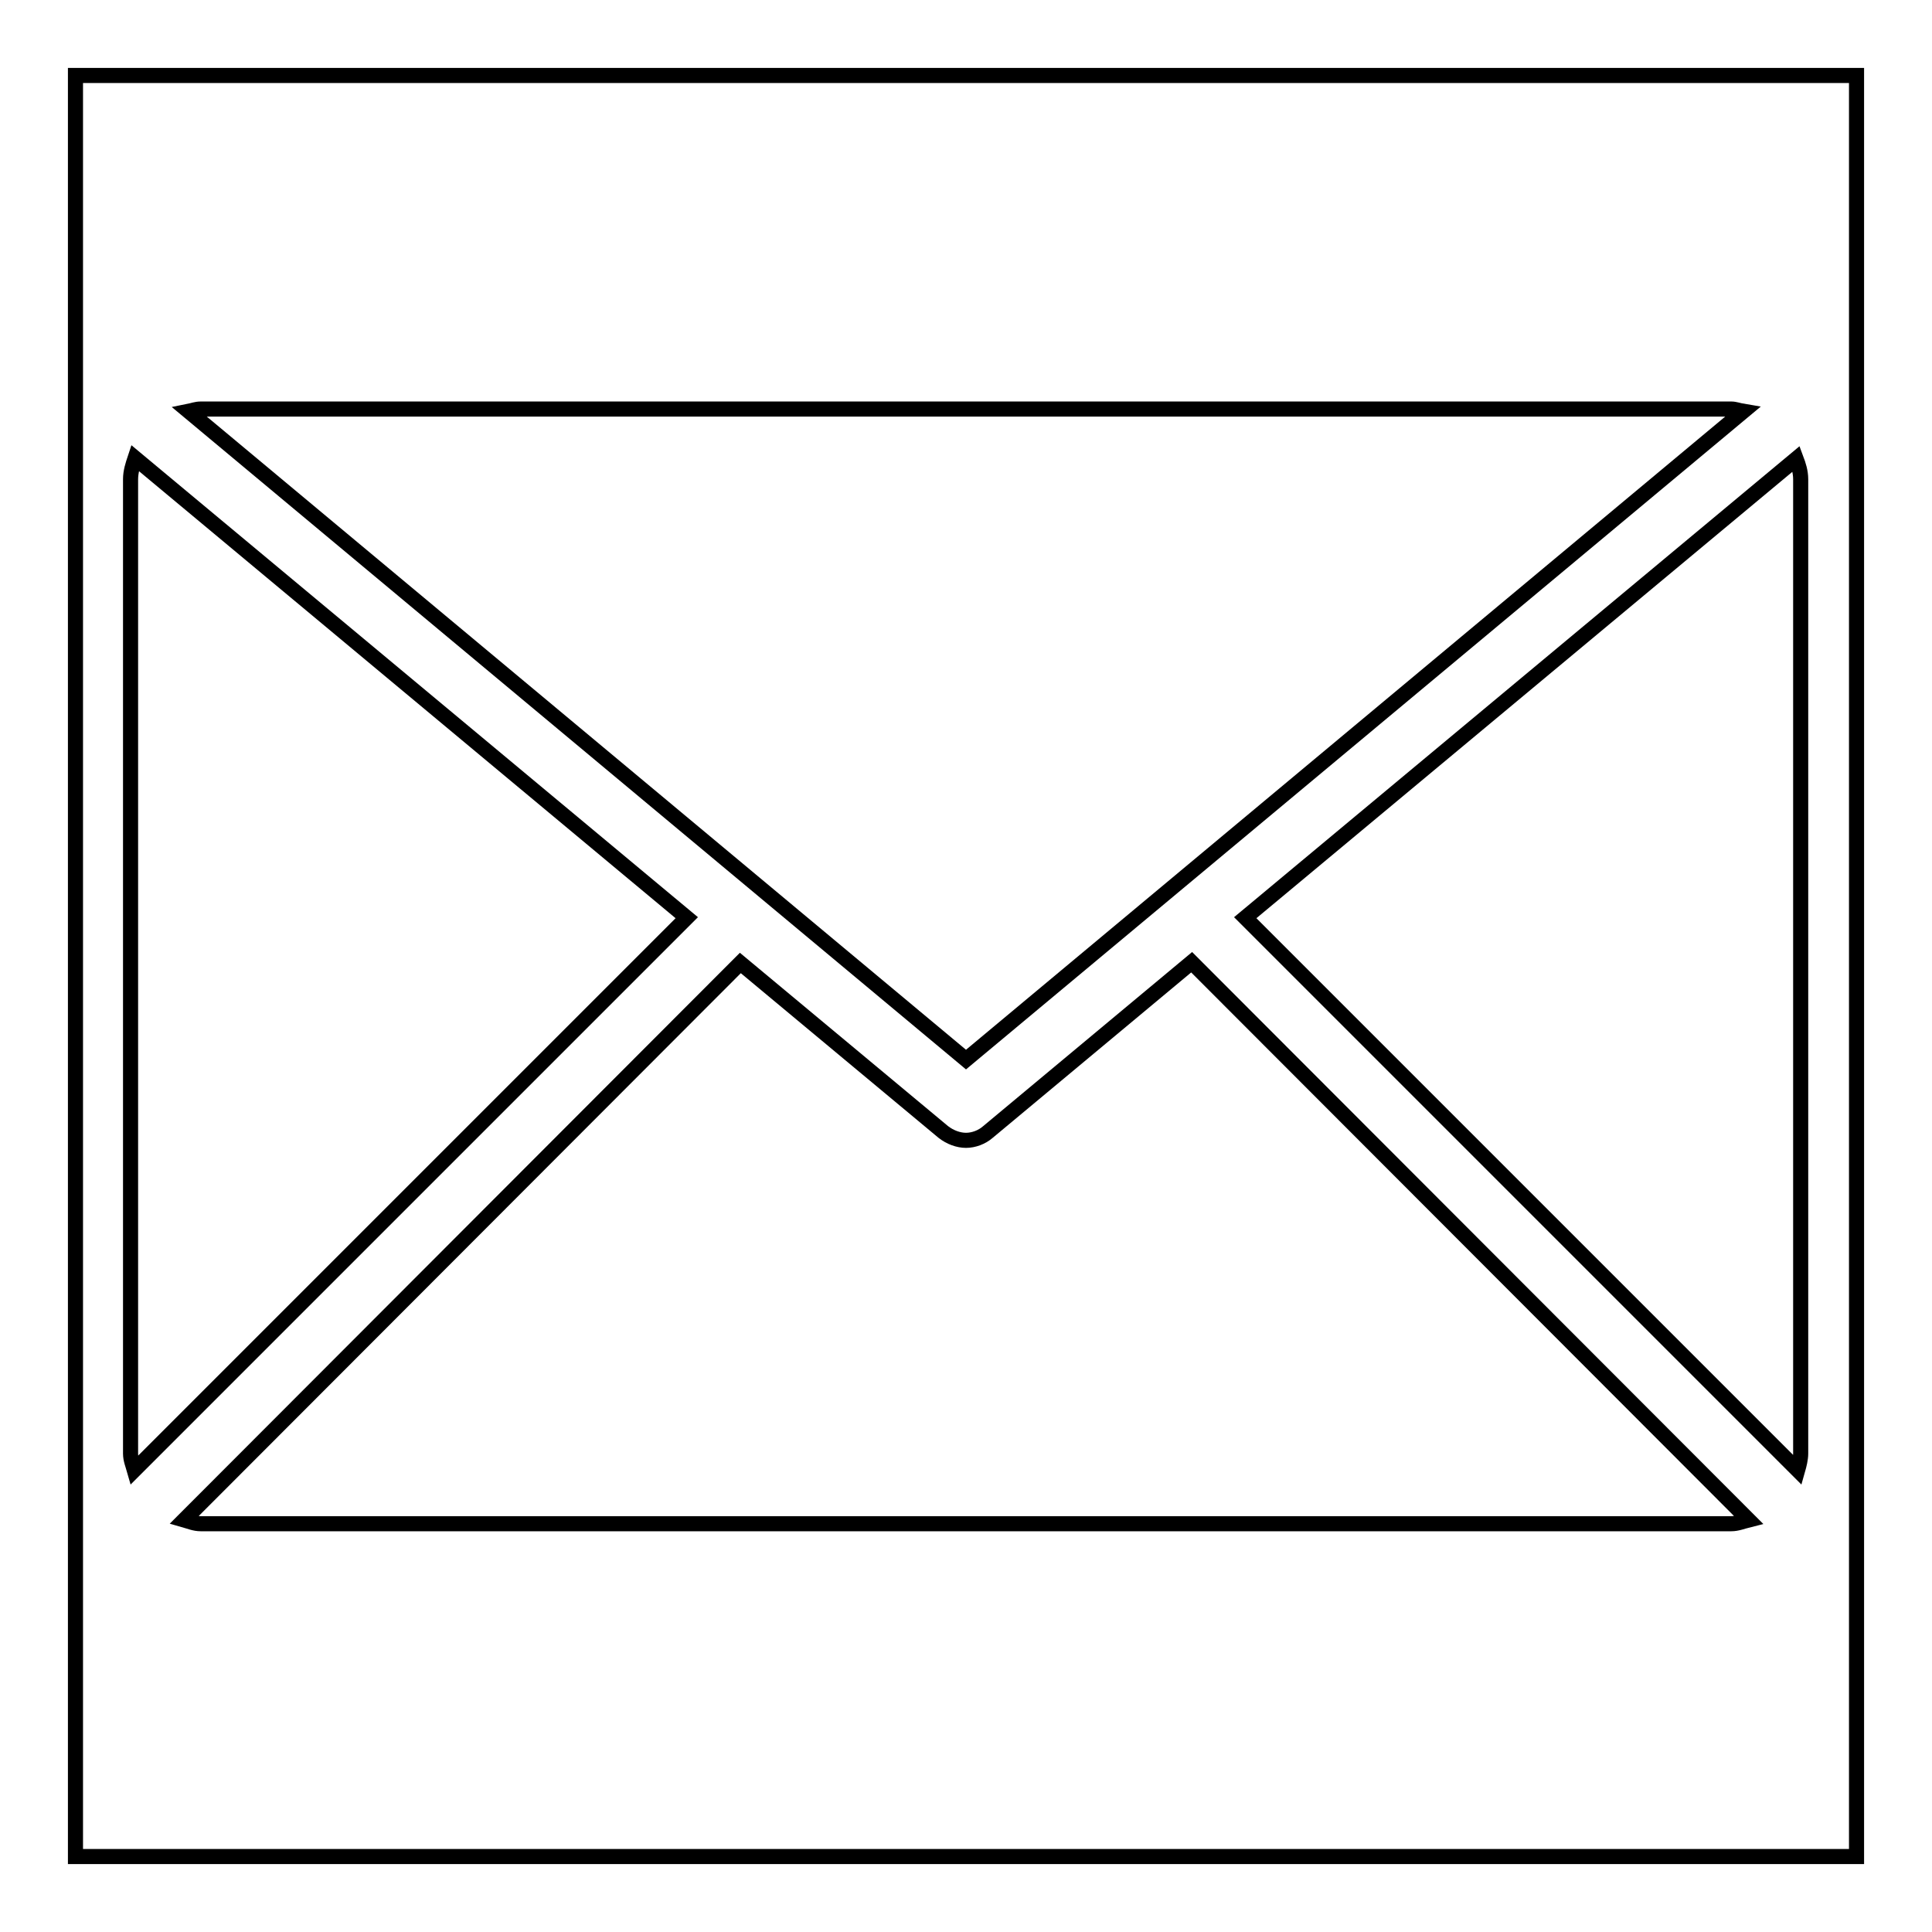
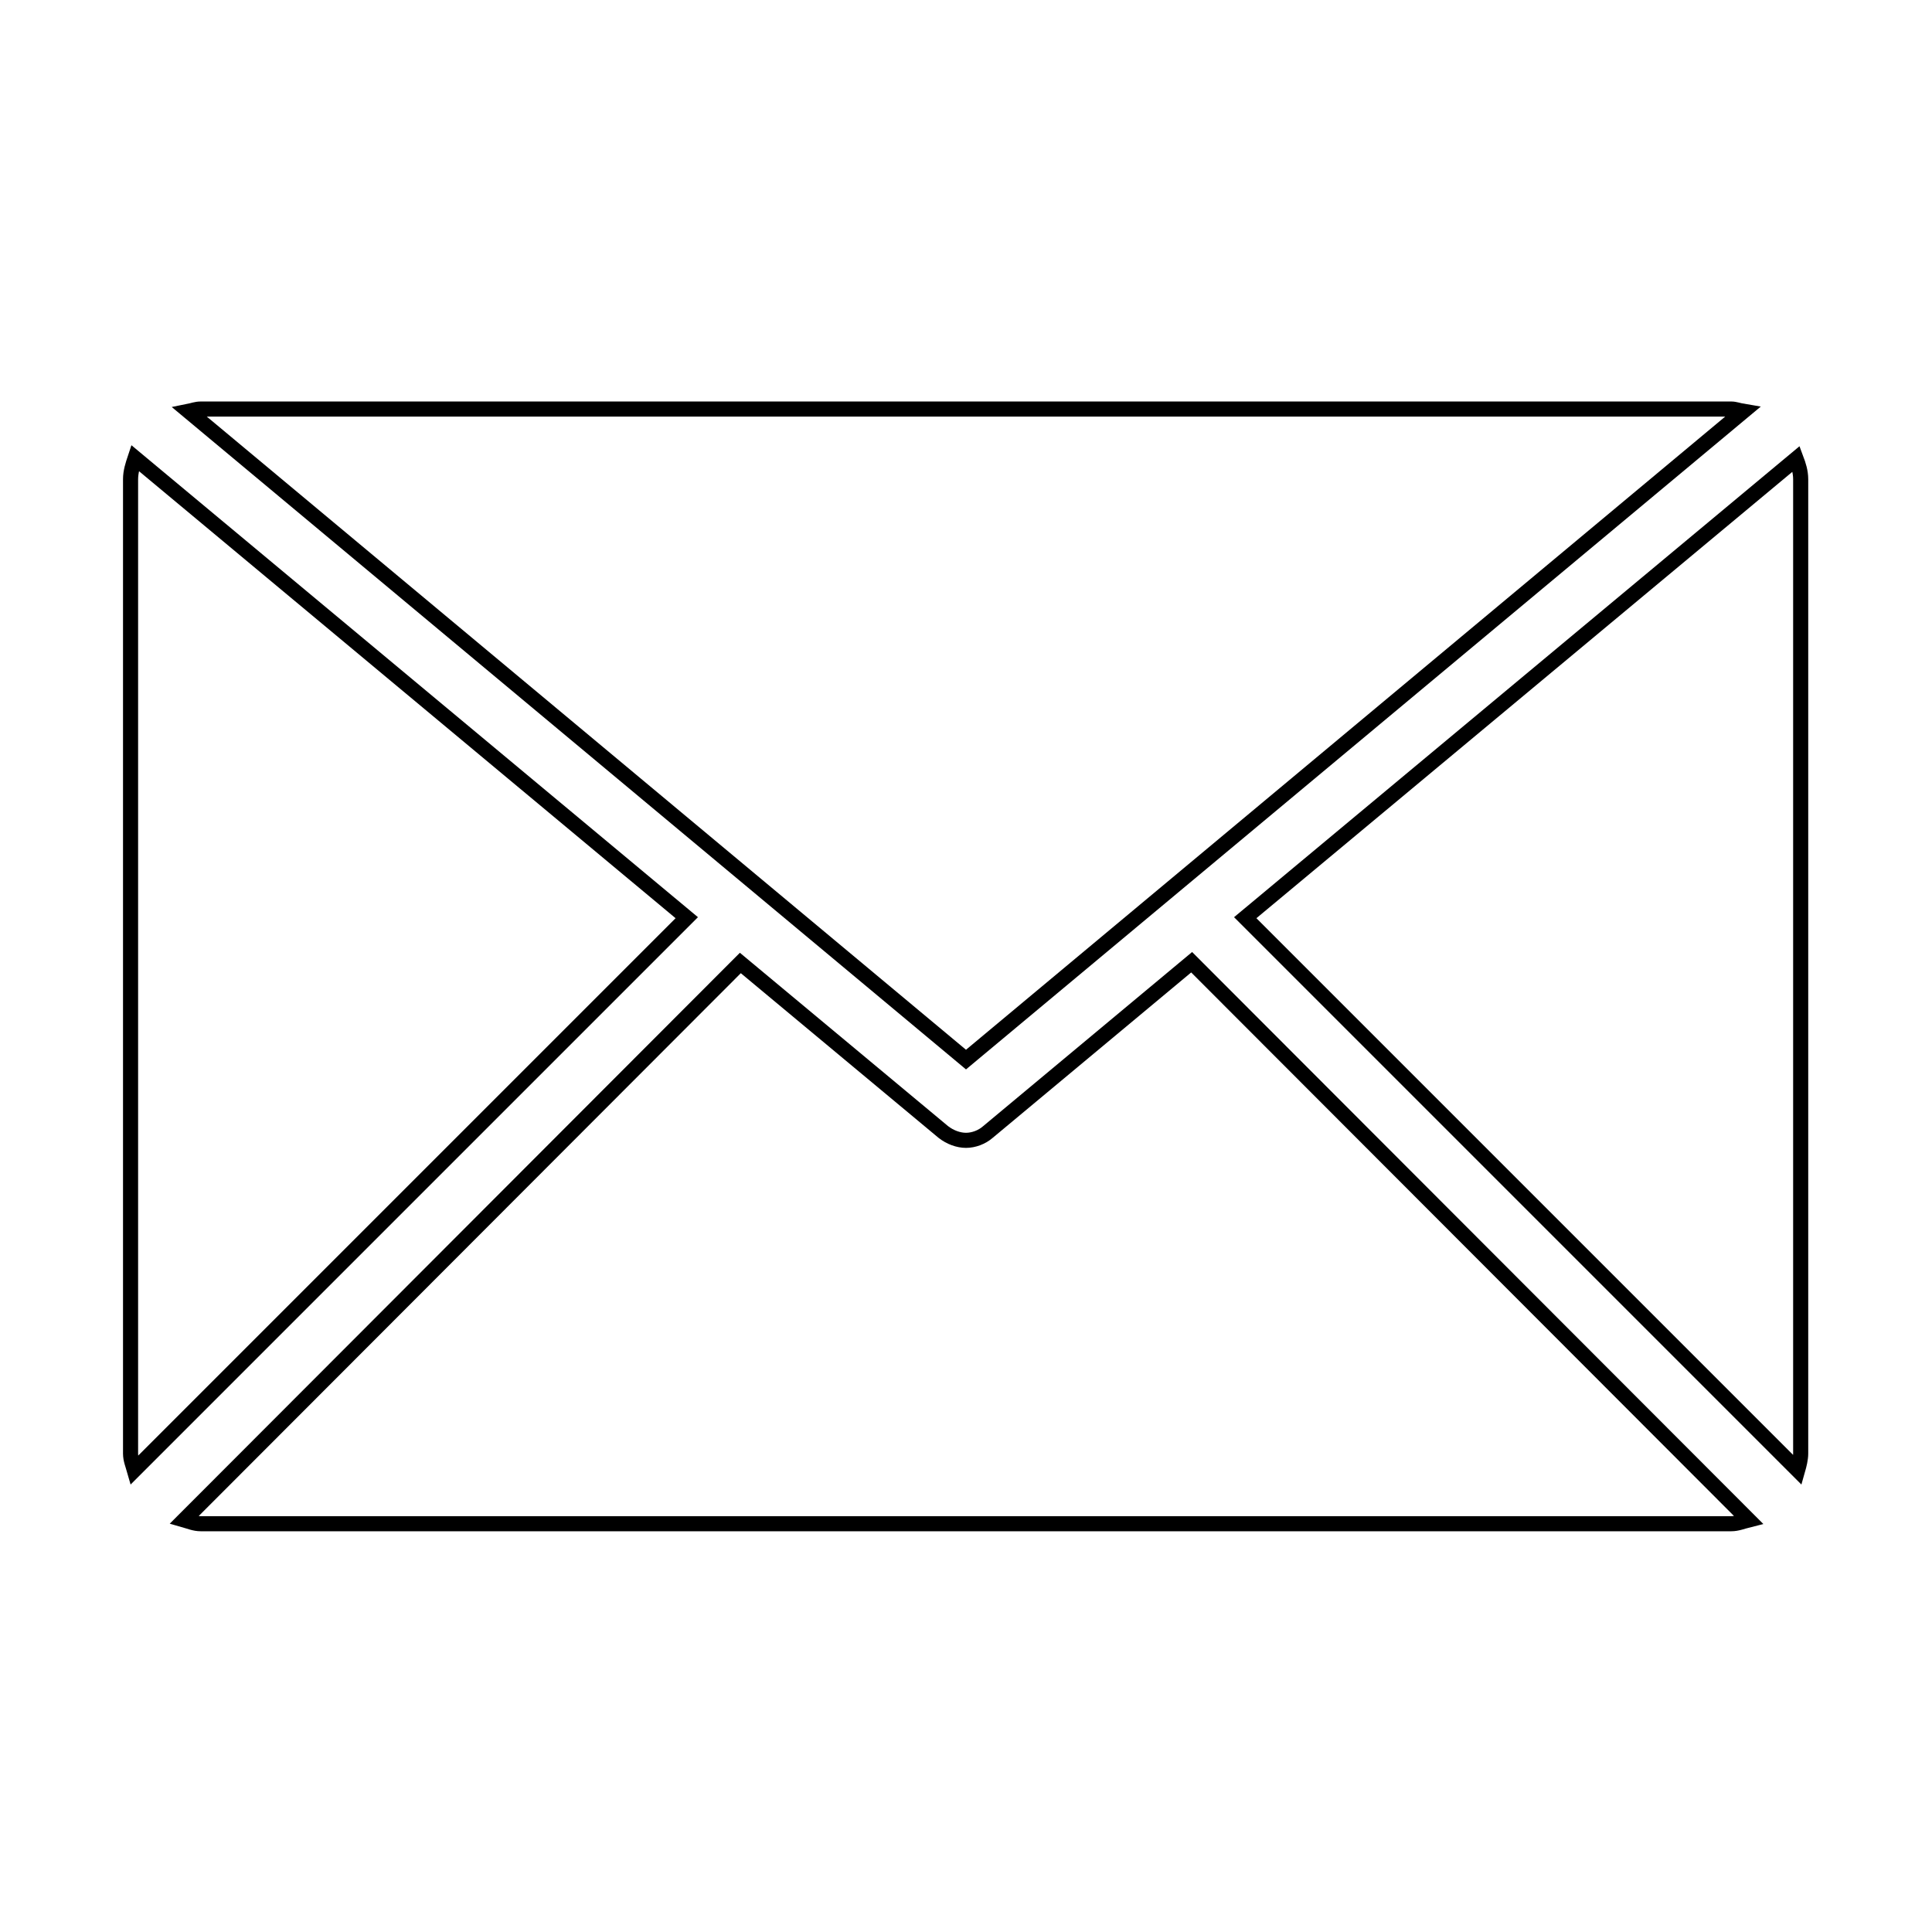
<svg xmlns="http://www.w3.org/2000/svg" version="1.1" x="0px" y="0px" viewBox="0 0 256 256" enable-background="new 0 0 256 256" xml:space="preserve">
  <g>
    <g>
-       <path stroke-width="2" fill-opacity="0" stroke="#000000" d="M10,10h236v236H10V10z" />
      <path stroke-width="2" fill-opacity="0" stroke="#000000" d="M128,140.4l103-85.9c-0.6-0.1-1.1-0.3-1.6-0.3H26.6c-0.6,0-1.1,0.2-1.6,0.3L128,140.4z" />
      <path stroke-width="2" fill-opacity="0" stroke="#000000" d="M238.6,63.5c0-1-0.3-1.9-0.6-2.7L165,121.6l73.2,73.2c0.2-0.7,0.4-1.5,0.4-2.2L238.6,63.5L238.6,63.5z" />
      <path stroke-width="2" fill-opacity="0" stroke="#000000" d="M17.9,60.7c-0.3,0.9-0.6,1.8-0.6,2.8v129.1c0,0.8,0.3,1.5,0.5,2.2L91,121.6L17.9,60.7z" />
      <path stroke-width="2" fill-opacity="0" stroke="#000000" d="M157.9,127.5L130.9,150c-0.8,0.7-1.9,1.1-2.9,1.1s-2.1-0.4-3-1.1l-26.9-22.4l-73.7,73.8c0.7,0.2,1.4,0.5,2.2,0.5h202.8c0.8,0,1.5-0.3,2.3-0.5L157.9,127.5z" />
    </g>
  </g>
</svg>